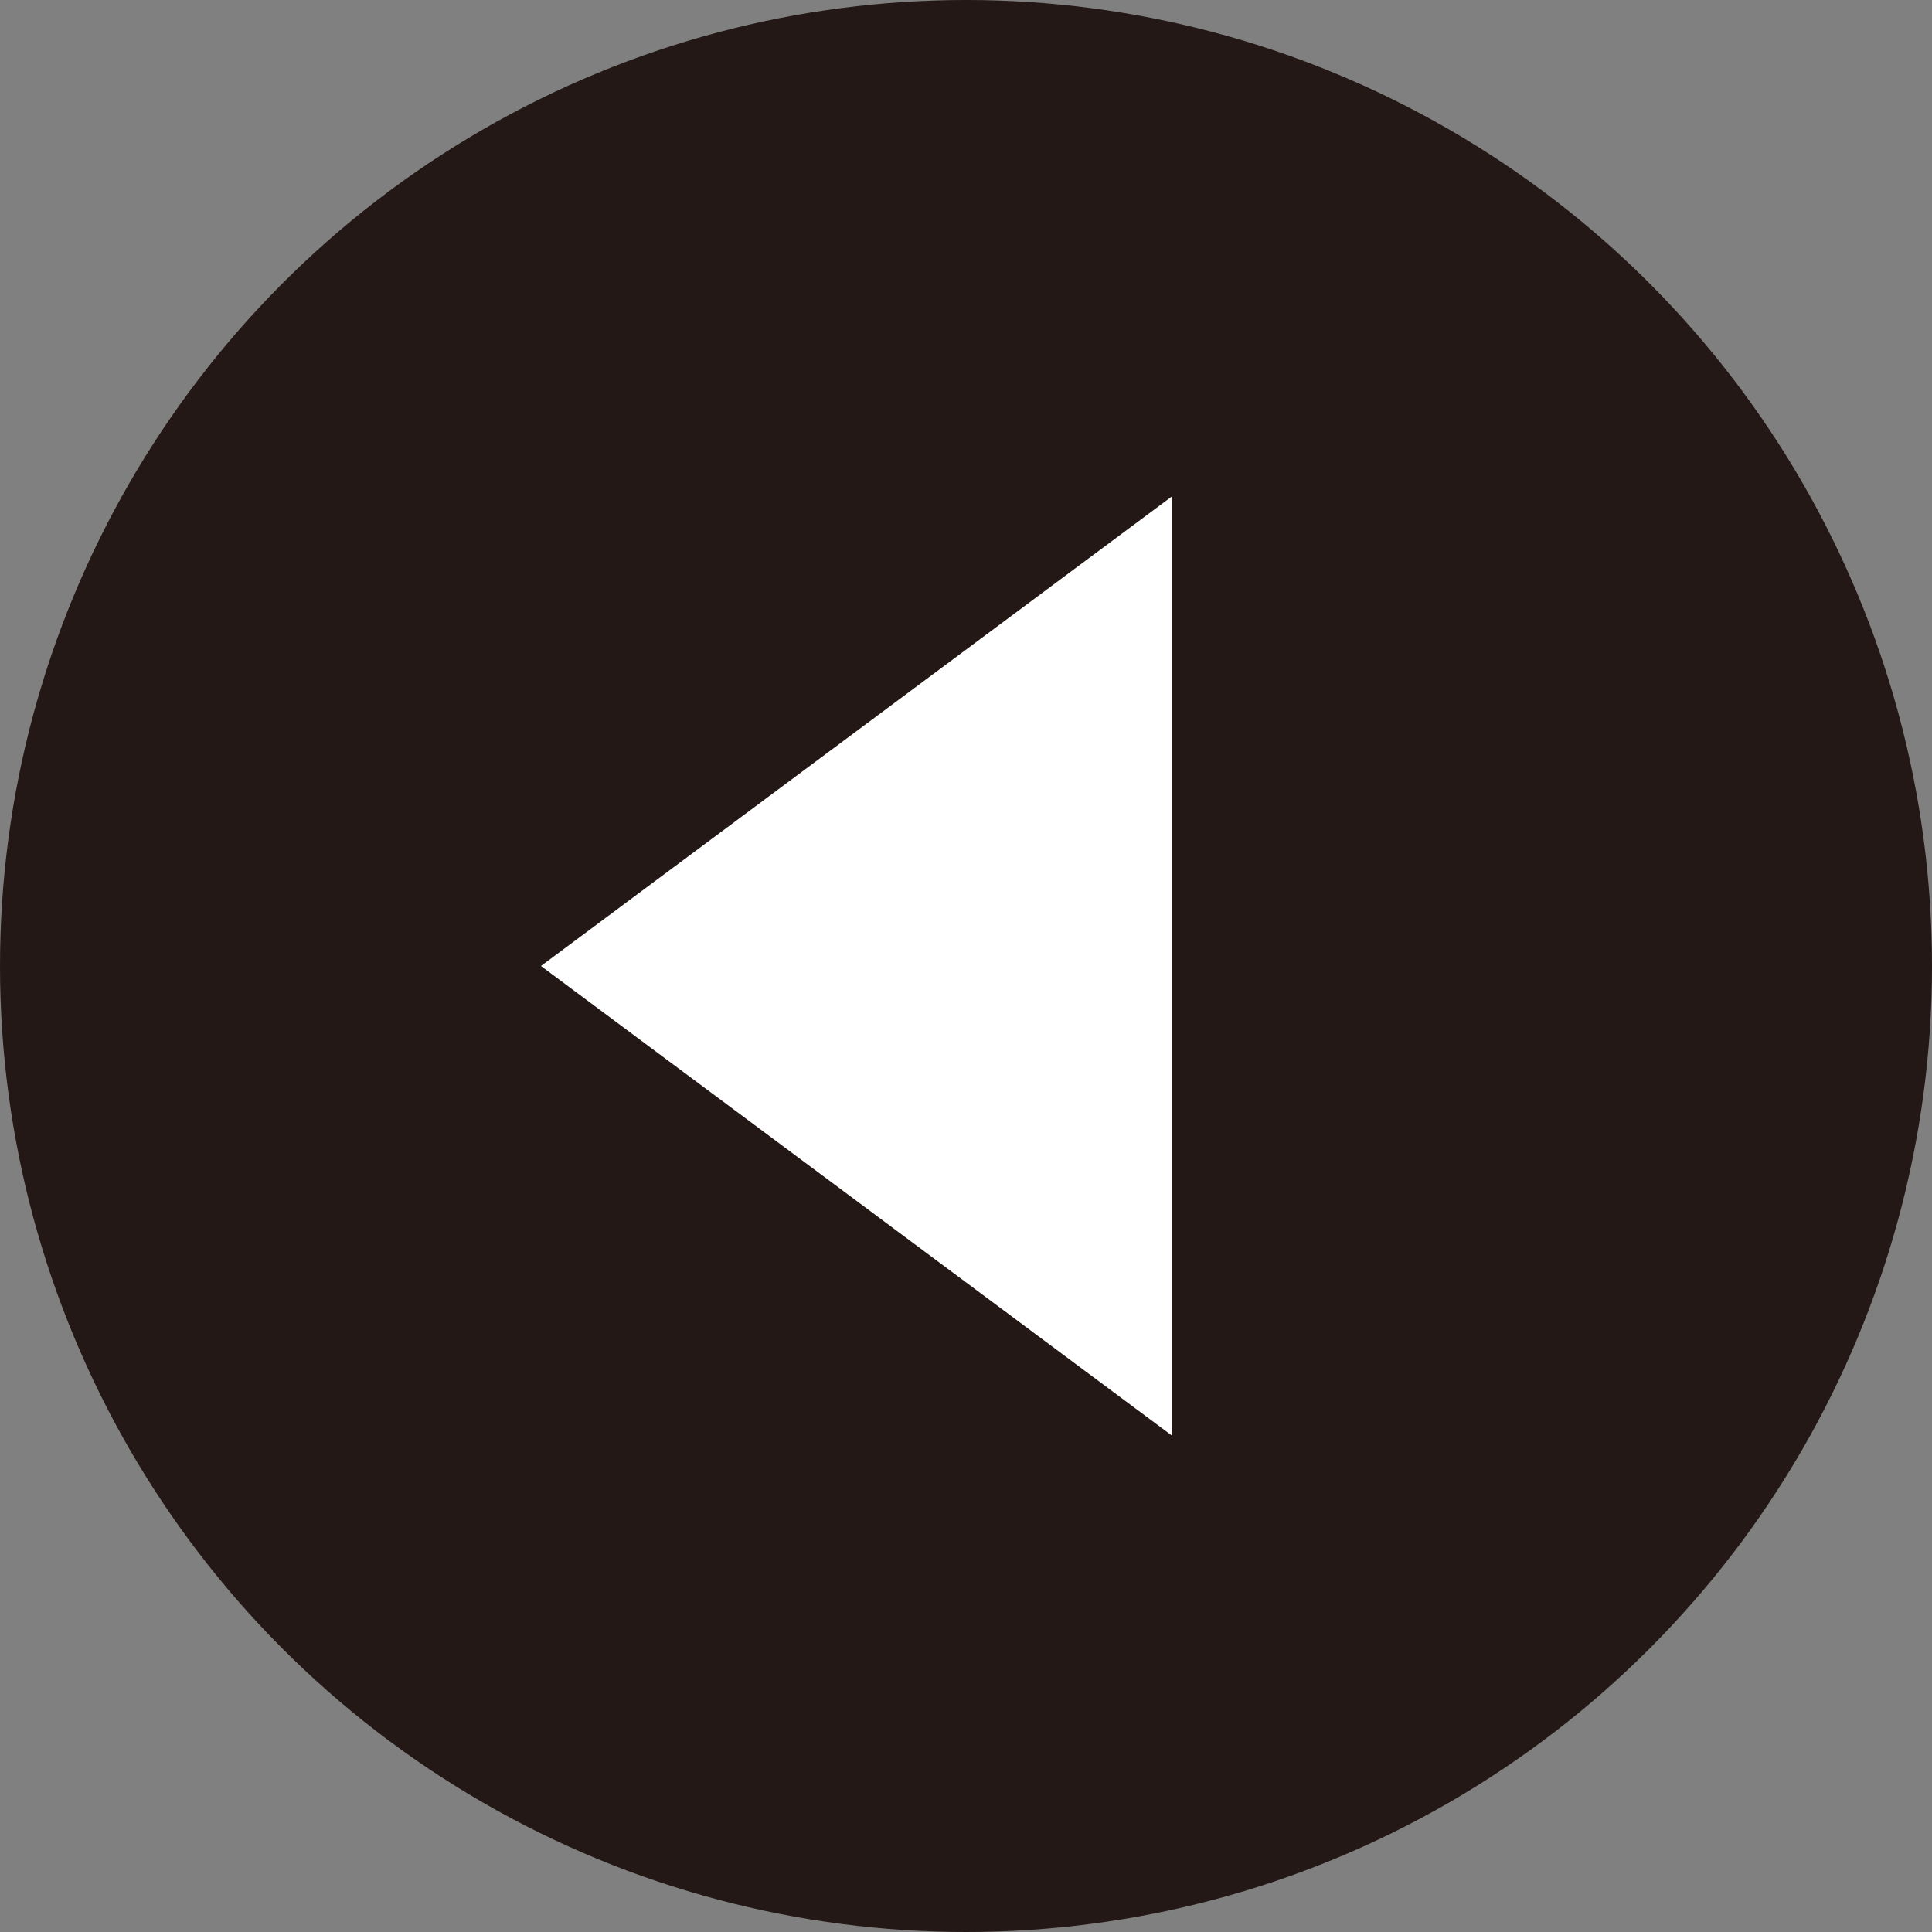
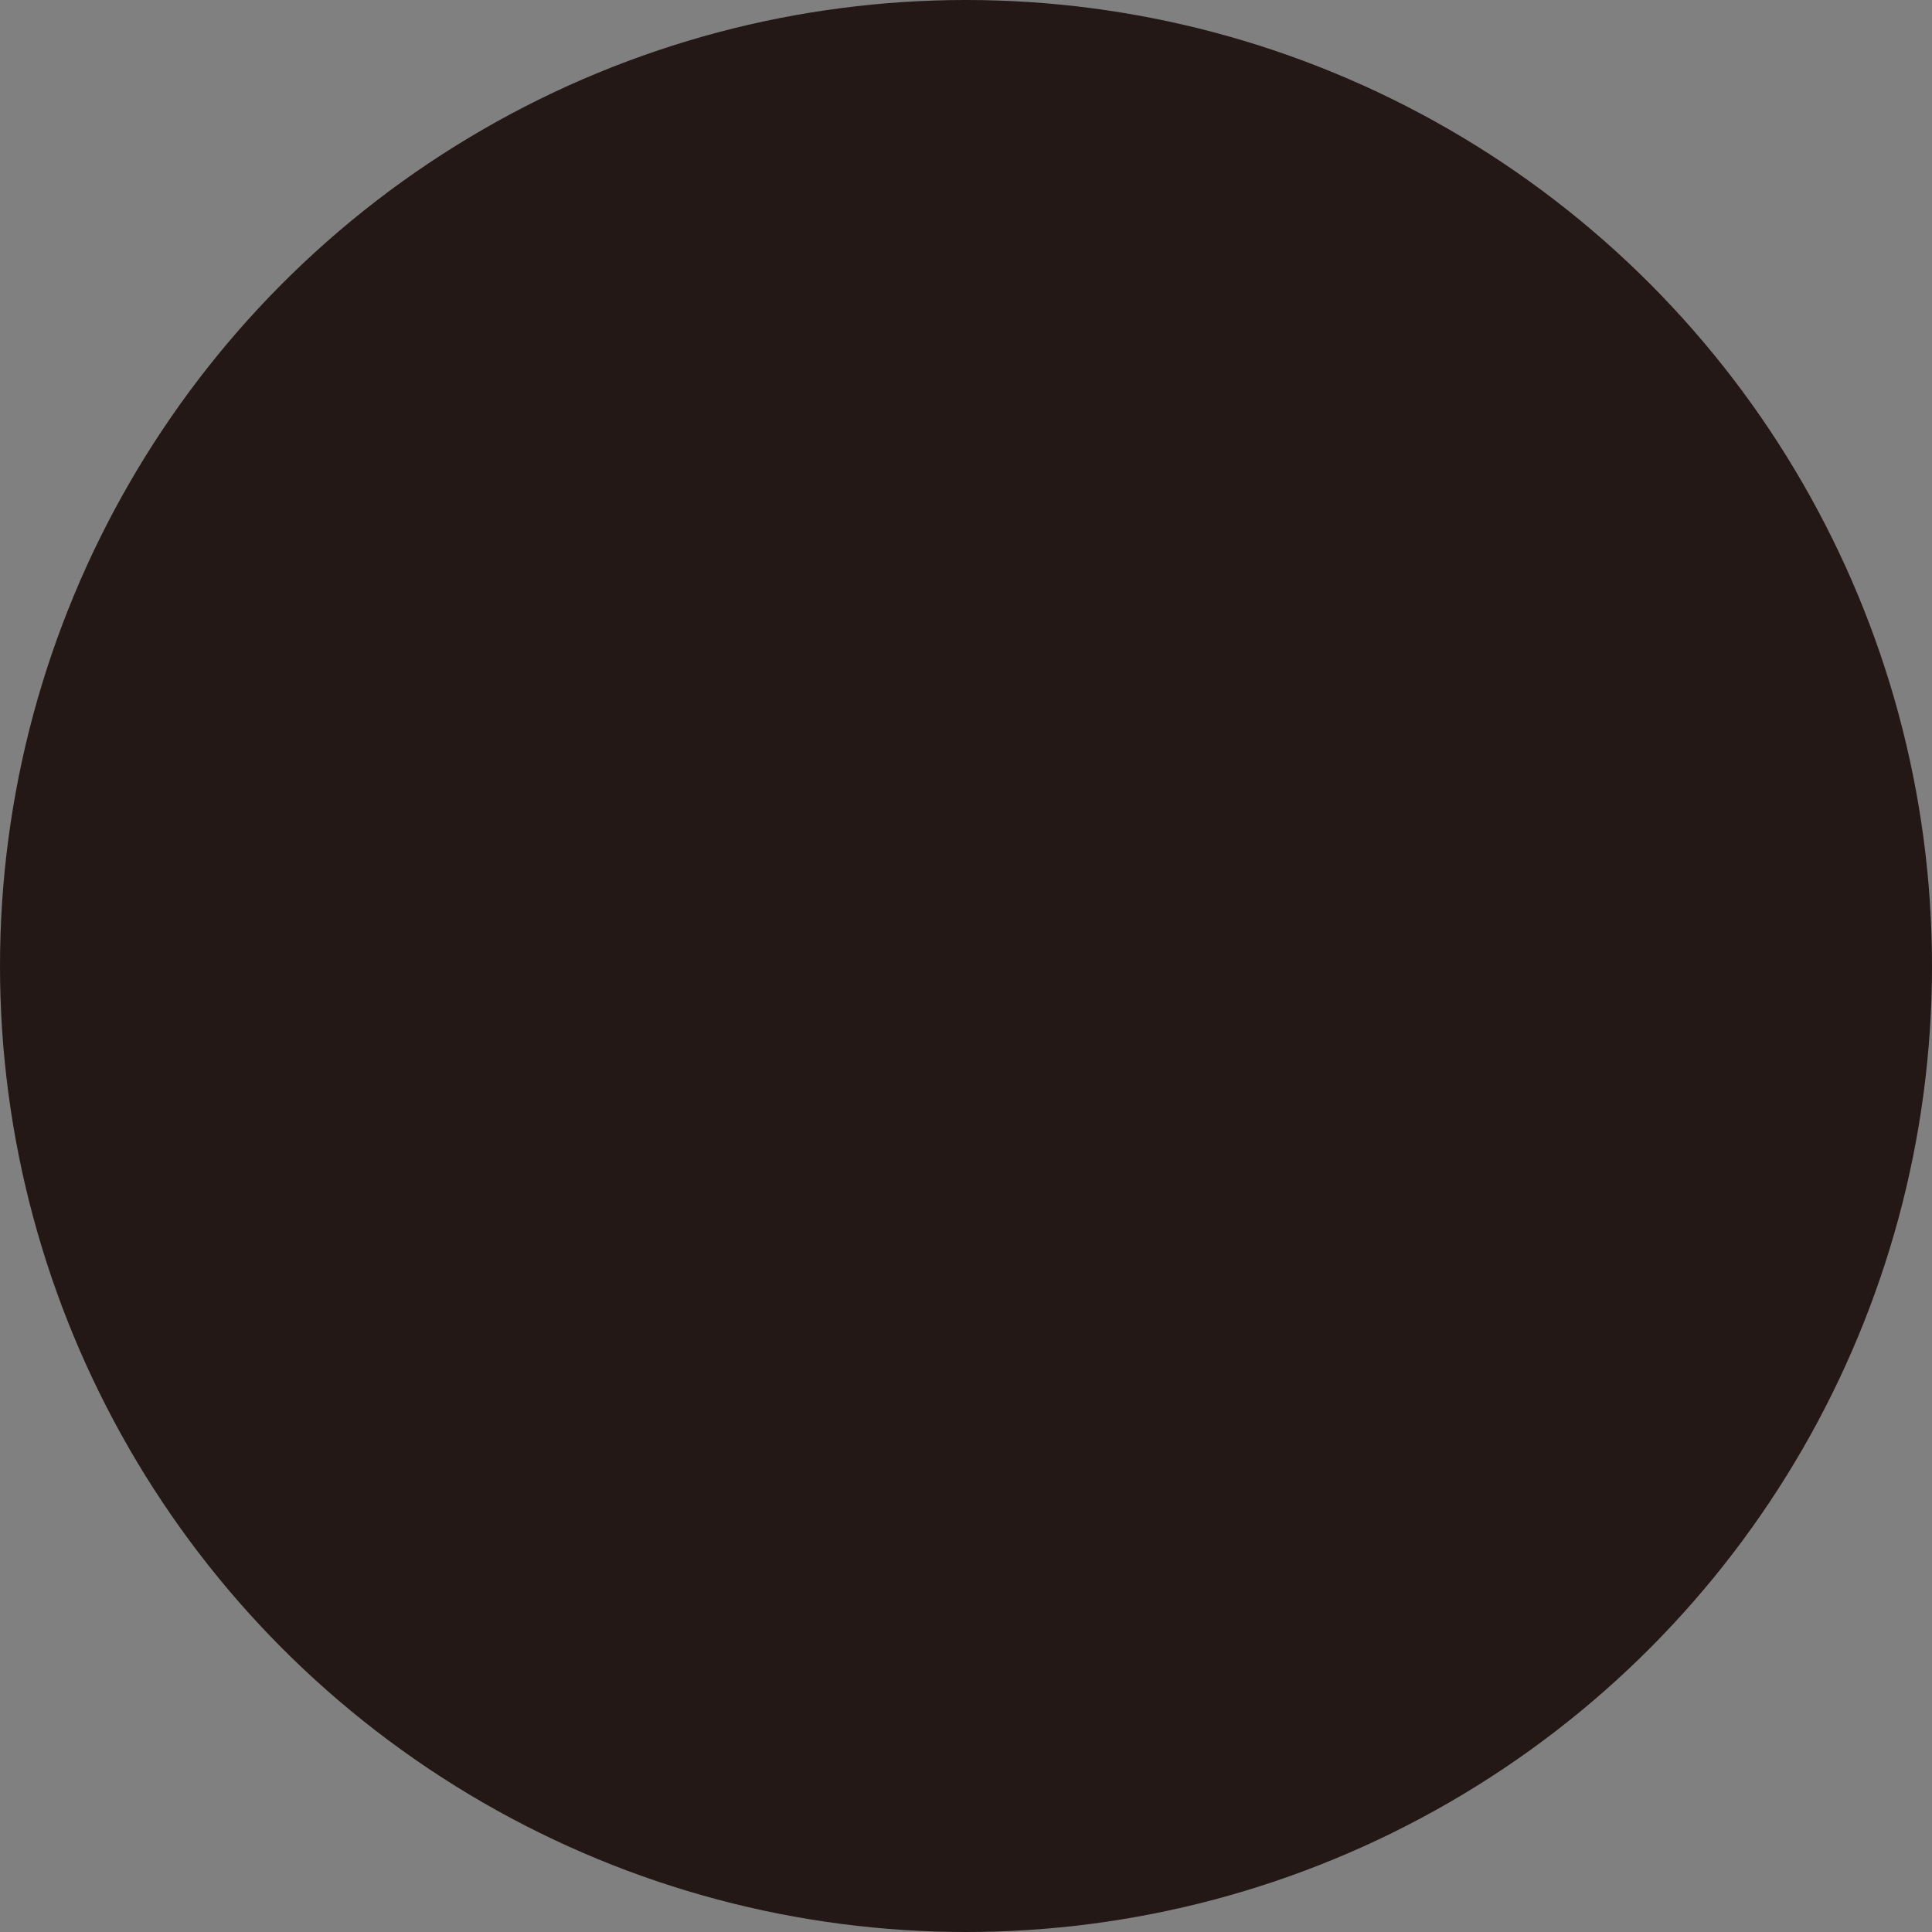
<svg xmlns="http://www.w3.org/2000/svg" data-name="レイヤー 2" viewBox="0 0 20 20">
  <rect x="0" y="0" width="20" height="20" fill="#808080" stroke="none" />
  <circle cx="10" cy="10" r="10" fill="#231815" />
-   <path d="M12.13 5.14v9.72L5.6 10l6.53-4.86z" fill="#fff" />
</svg>